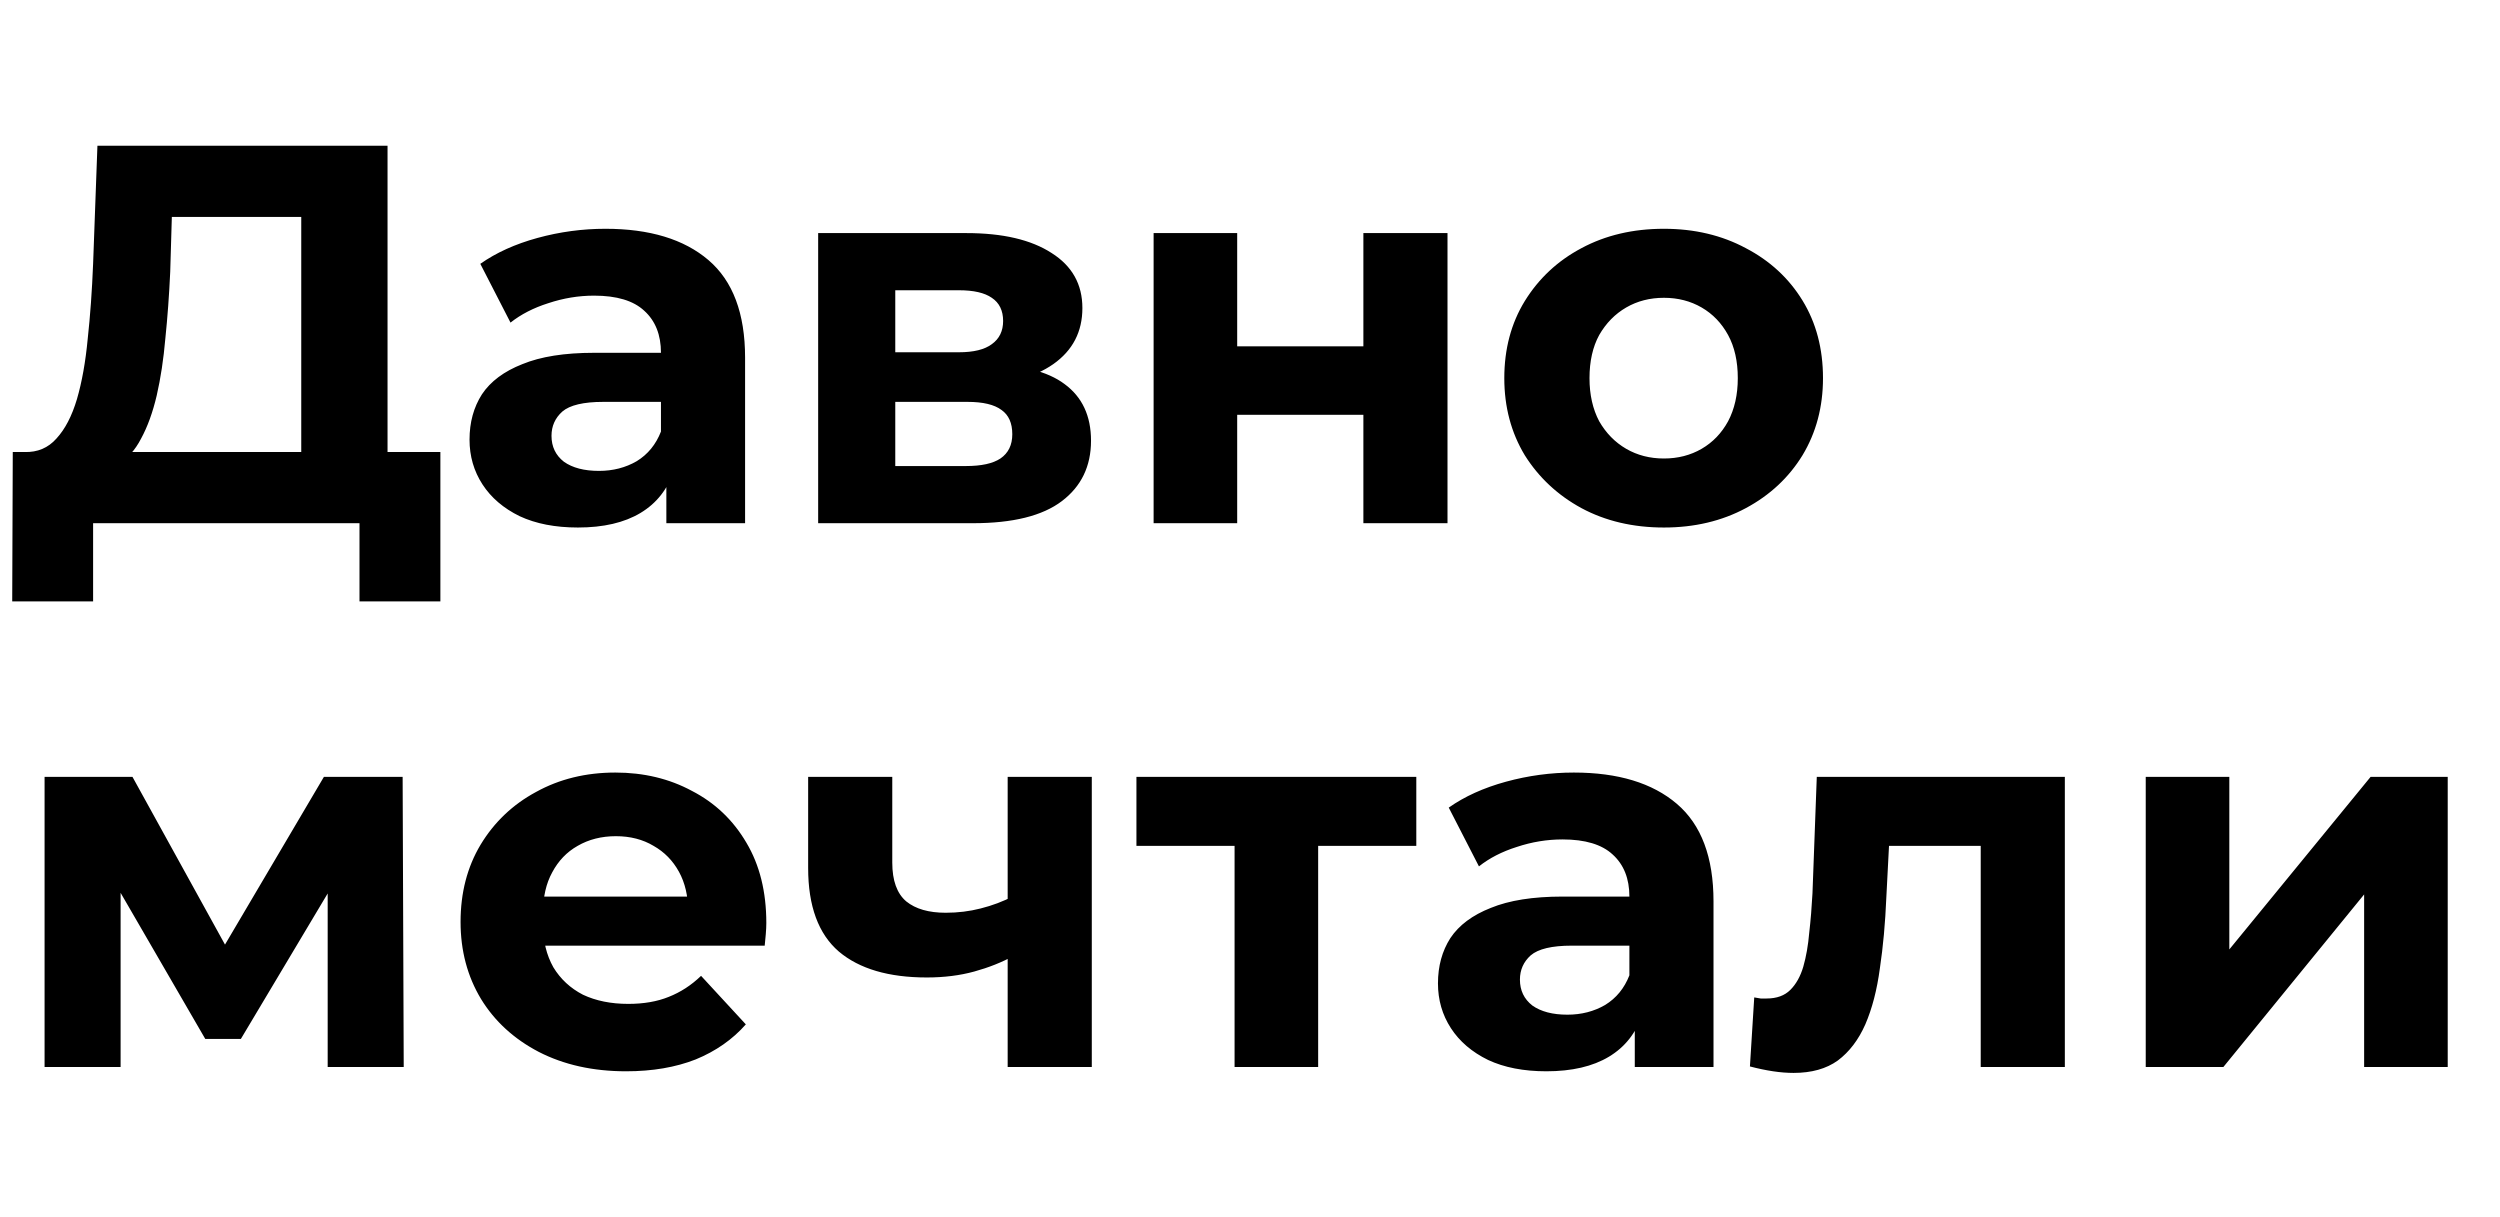
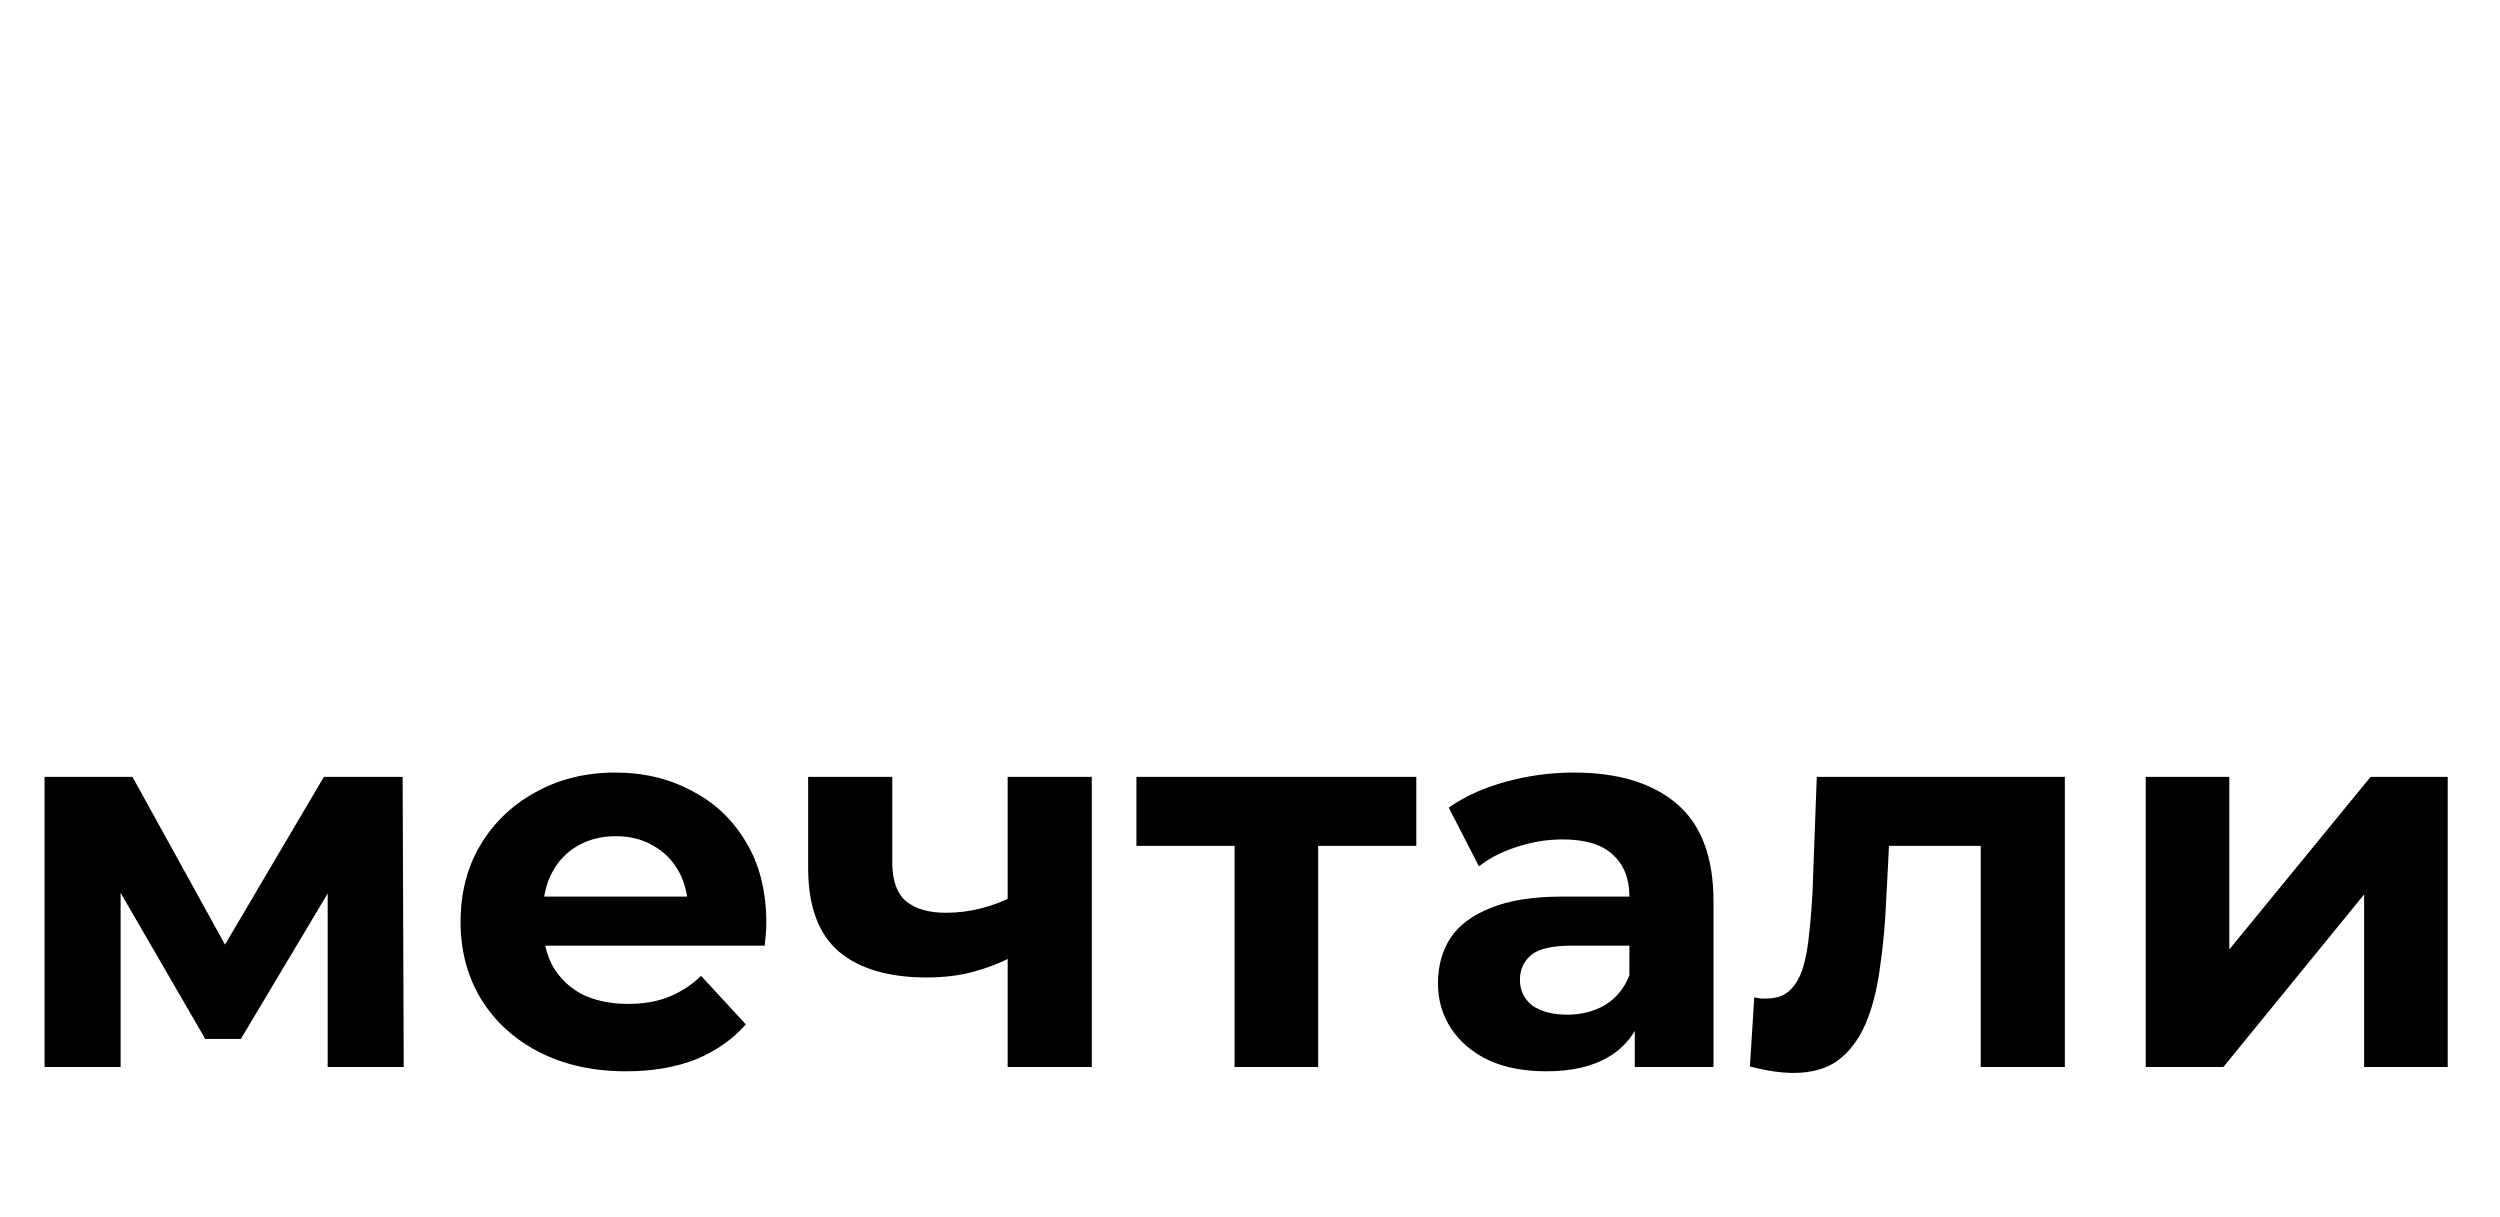
<svg xmlns="http://www.w3.org/2000/svg" width="265" height="129" viewBox="0 0 265 129" fill="none">
-   <path d="M31.933 51.344V22.993H18.215L18.043 28.823C17.929 31.3 17.758 33.644 17.529 35.854C17.338 38.064 17.033 40.084 16.614 41.913C16.195 43.704 15.643 45.228 14.957 46.486C14.309 47.743 13.489 48.639 12.499 49.172L2.61 47.915C3.982 47.953 5.106 47.477 5.983 46.486C6.897 45.495 7.621 44.104 8.155 42.313C8.688 40.484 9.069 38.35 9.298 35.911C9.565 33.472 9.755 30.824 9.869 27.966L10.327 15.448H41.079V51.344H31.933ZM1.295 63.748L1.353 47.915H46.68V63.748H38.106V55.46H9.869V63.748H1.295ZM70.634 55.46V49.458L70.062 48.144V37.397C70.062 35.492 69.471 34.006 68.29 32.939C67.147 31.872 65.375 31.338 62.974 31.338C61.336 31.338 59.716 31.605 58.115 32.139C56.553 32.634 55.219 33.32 54.114 34.196L50.913 27.966C52.59 26.785 54.61 25.87 56.972 25.222C59.335 24.575 61.736 24.251 64.174 24.251C68.862 24.251 72.501 25.356 75.092 27.566C77.683 29.776 78.979 33.225 78.979 37.912V55.46H70.634ZM61.259 55.917C58.859 55.917 56.801 55.517 55.086 54.717C53.371 53.879 52.057 52.754 51.142 51.344C50.227 49.934 49.77 48.353 49.77 46.6C49.77 44.771 50.208 43.171 51.085 41.799C51.999 40.427 53.428 39.36 55.372 38.598C57.315 37.797 59.849 37.397 62.974 37.397H71.148V42.599H63.946C61.85 42.599 60.402 42.942 59.602 43.628C58.84 44.314 58.459 45.171 58.459 46.2C58.459 47.343 58.897 48.258 59.773 48.944C60.688 49.592 61.926 49.915 63.489 49.915C64.975 49.915 66.308 49.572 67.49 48.887C68.671 48.163 69.528 47.115 70.062 45.743L71.434 49.858C70.786 51.84 69.605 53.345 67.89 54.374C66.175 55.403 63.965 55.917 61.259 55.917ZM86.725 55.46V24.708H102.444C106.293 24.708 109.303 25.413 111.475 26.823C113.647 28.195 114.733 30.138 114.733 32.653C114.733 35.168 113.705 37.15 111.647 38.598C109.627 40.008 106.941 40.713 103.587 40.713L104.502 38.655C108.236 38.655 111.018 39.341 112.847 40.713C114.714 42.084 115.648 44.085 115.648 46.715C115.648 49.42 114.619 51.554 112.561 53.116C110.504 54.679 107.36 55.46 103.13 55.46H86.725ZM94.899 49.401H102.387C104.025 49.401 105.245 49.134 106.045 48.601C106.883 48.029 107.303 47.172 107.303 46.029C107.303 44.847 106.922 43.99 106.159 43.456C105.397 42.885 104.197 42.599 102.558 42.599H94.899V49.401ZM94.899 37.34H101.644C103.206 37.34 104.368 37.054 105.131 36.483C105.931 35.911 106.331 35.092 106.331 34.025C106.331 32.92 105.931 32.101 105.131 31.567C104.368 31.034 103.206 30.767 101.644 30.767H94.899V37.34ZM122.283 55.46V24.708H131.142V36.712H144.518V24.708H153.435V55.46H144.518V43.971H131.142V55.46H122.283ZM176.375 55.917C173.098 55.917 170.183 55.231 167.63 53.859C165.115 52.488 163.114 50.62 161.628 48.258C160.18 45.857 159.456 43.133 159.456 40.084C159.456 36.997 160.18 34.273 161.628 31.91C163.114 29.509 165.115 27.642 167.63 26.308C170.183 24.936 173.098 24.251 176.375 24.251C179.614 24.251 182.51 24.936 185.063 26.308C187.617 27.642 189.617 29.49 191.065 31.853C192.513 34.215 193.237 36.959 193.237 40.084C193.237 43.133 192.513 45.857 191.065 48.258C189.617 50.62 187.617 52.488 185.063 53.859C182.51 55.231 179.614 55.917 176.375 55.917ZM176.375 48.601C177.861 48.601 179.195 48.258 180.376 47.572C181.558 46.886 182.491 45.914 183.177 44.657C183.863 43.361 184.206 41.837 184.206 40.084C184.206 38.293 183.863 36.769 183.177 35.511C182.491 34.254 181.558 33.282 180.376 32.596C179.195 31.91 177.861 31.567 176.375 31.567C174.889 31.567 173.555 31.91 172.374 32.596C171.193 33.282 170.24 34.254 169.516 35.511C168.83 36.769 168.487 38.293 168.487 40.084C168.487 41.837 168.83 43.361 169.516 44.657C170.24 45.914 171.193 46.886 172.374 47.572C173.555 48.258 174.889 48.601 176.375 48.601Z" fill="black" />
  <path d="M4.725 113.1V82.348H14.042L25.645 103.383H21.93L34.334 82.348H42.679L42.794 113.1H34.734V91.494L36.106 92.408L25.531 110.128H21.759L11.127 91.779L12.784 91.379V113.1H4.725ZM66.368 113.557C62.862 113.557 59.776 112.871 57.108 111.5C54.479 110.128 52.44 108.261 50.992 105.898C49.544 103.497 48.82 100.773 48.82 97.724C48.82 94.637 49.525 91.913 50.935 89.55C52.383 87.15 54.345 85.282 56.822 83.948C59.299 82.577 62.1 81.891 65.225 81.891C68.235 81.891 70.941 82.539 73.341 83.834C75.78 85.092 77.705 86.921 79.115 89.322C80.525 91.684 81.23 94.523 81.23 97.838C81.23 98.181 81.211 98.582 81.172 99.039C81.134 99.458 81.096 99.858 81.058 100.239H56.079V95.037H76.371L72.941 96.581C72.941 94.98 72.618 93.59 71.97 92.408C71.322 91.227 70.426 90.312 69.283 89.665C68.14 88.979 66.806 88.636 65.282 88.636C63.758 88.636 62.405 88.979 61.224 89.665C60.08 90.312 59.185 91.246 58.537 92.465C57.889 93.647 57.565 95.057 57.565 96.695V98.067C57.565 99.744 57.927 101.23 58.651 102.525C59.414 103.783 60.462 104.755 61.795 105.441C63.167 106.088 64.767 106.412 66.597 106.412C68.235 106.412 69.664 106.165 70.884 105.669C72.141 105.174 73.284 104.431 74.313 103.44L79.058 108.584C77.648 110.185 75.876 111.423 73.742 112.3C71.608 113.138 69.15 113.557 66.368 113.557ZM107.442 101.325C106.184 102.011 104.794 102.564 103.269 102.983C101.745 103.402 100.068 103.612 98.239 103.612C94.2 103.612 91.094 102.697 88.922 100.868C86.75 99.001 85.664 96.047 85.664 92.008V82.348H94.581V91.436C94.581 93.342 95.076 94.714 96.067 95.552C97.058 96.352 98.449 96.752 100.24 96.752C101.535 96.752 102.774 96.6 103.955 96.295C105.175 95.99 106.337 95.552 107.442 94.98V101.325ZM106.813 113.1V82.348H115.73V113.1H106.813ZM130.865 113.1V87.607L132.866 89.665H120.462V82.348H150.128V89.665H137.725L139.725 87.607V113.1H130.865ZM173.287 113.1V107.098L172.716 105.784V95.037C172.716 93.132 172.125 91.646 170.944 90.579C169.8 89.512 168.028 88.979 165.628 88.979C163.989 88.979 162.37 89.245 160.769 89.779C159.207 90.274 157.873 90.96 156.768 91.837L153.567 85.606C155.244 84.425 157.263 83.51 159.626 82.862C161.988 82.215 164.389 81.891 166.828 81.891C171.515 81.891 175.154 82.996 177.746 85.206C180.337 87.416 181.632 90.865 181.632 95.552V113.1H173.287ZM163.913 113.557C161.512 113.557 159.454 113.157 157.74 112.357C156.025 111.519 154.71 110.395 153.796 108.985C152.881 107.575 152.424 105.993 152.424 104.24C152.424 102.411 152.862 100.811 153.738 99.439C154.653 98.067 156.082 97 158.025 96.238C159.969 95.438 162.503 95.037 165.628 95.037H173.802V100.239H166.599C164.504 100.239 163.055 100.582 162.255 101.268C161.493 101.954 161.112 102.811 161.112 103.84C161.112 104.983 161.55 105.898 162.427 106.584C163.341 107.232 164.58 107.556 166.142 107.556C167.628 107.556 168.962 107.213 170.143 106.527C171.325 105.803 172.182 104.755 172.716 103.383L174.087 107.498C173.44 109.48 172.258 110.985 170.543 112.014C168.829 113.043 166.618 113.557 163.913 113.557ZM185.492 113.043L185.949 105.726C186.178 105.765 186.406 105.803 186.635 105.841C186.863 105.841 187.073 105.841 187.264 105.841C188.331 105.841 189.169 105.536 189.779 104.926C190.388 104.317 190.846 103.497 191.15 102.468C191.455 101.401 191.665 100.201 191.779 98.867C191.932 97.534 192.046 96.143 192.122 94.695L192.579 82.348H218.873V113.1H209.956V87.492L211.957 89.665H198.467L200.353 87.378L199.953 95.095C199.839 97.838 199.61 100.353 199.267 102.64C198.962 104.926 198.448 106.908 197.724 108.584C197 110.223 196.028 111.5 194.809 112.414C193.589 113.291 192.027 113.729 190.122 113.729C189.436 113.729 188.712 113.672 187.95 113.557C187.187 113.443 186.368 113.272 185.492 113.043ZM227.448 113.1V82.348H236.308V100.639L251.284 82.348H259.458V113.1H250.598V94.809L235.679 113.1H227.448Z" fill="black" />
</svg>